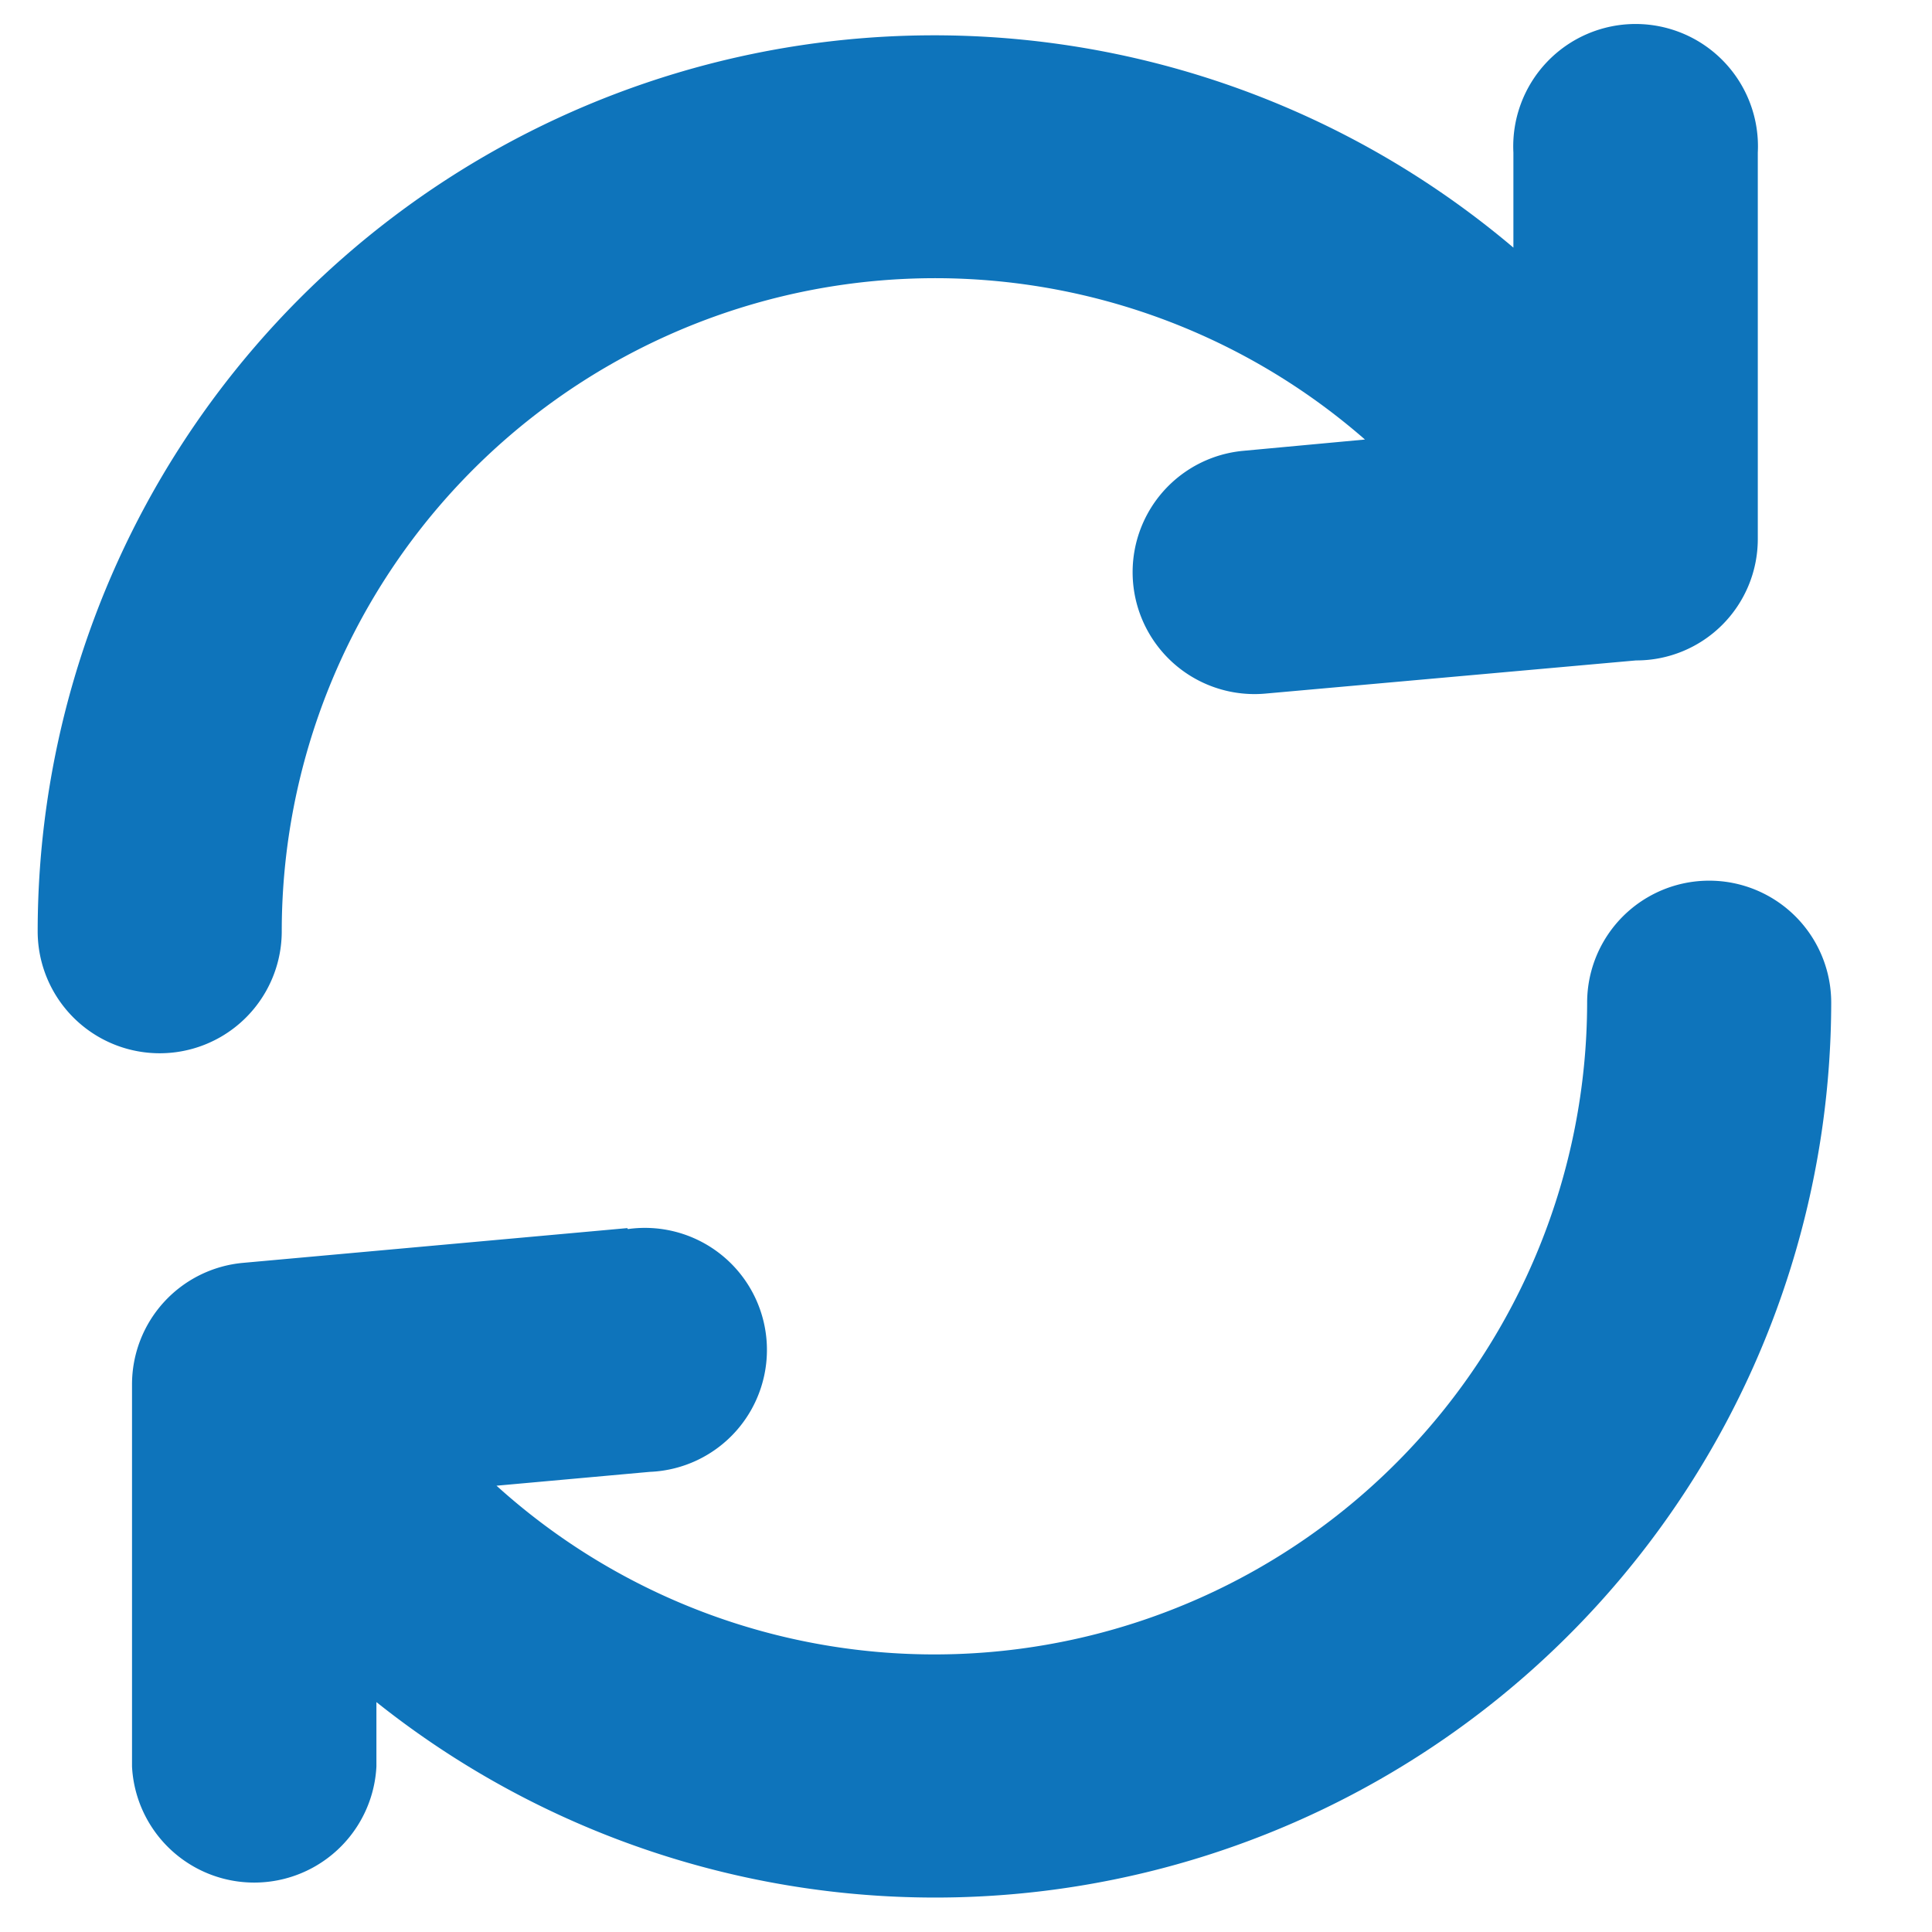
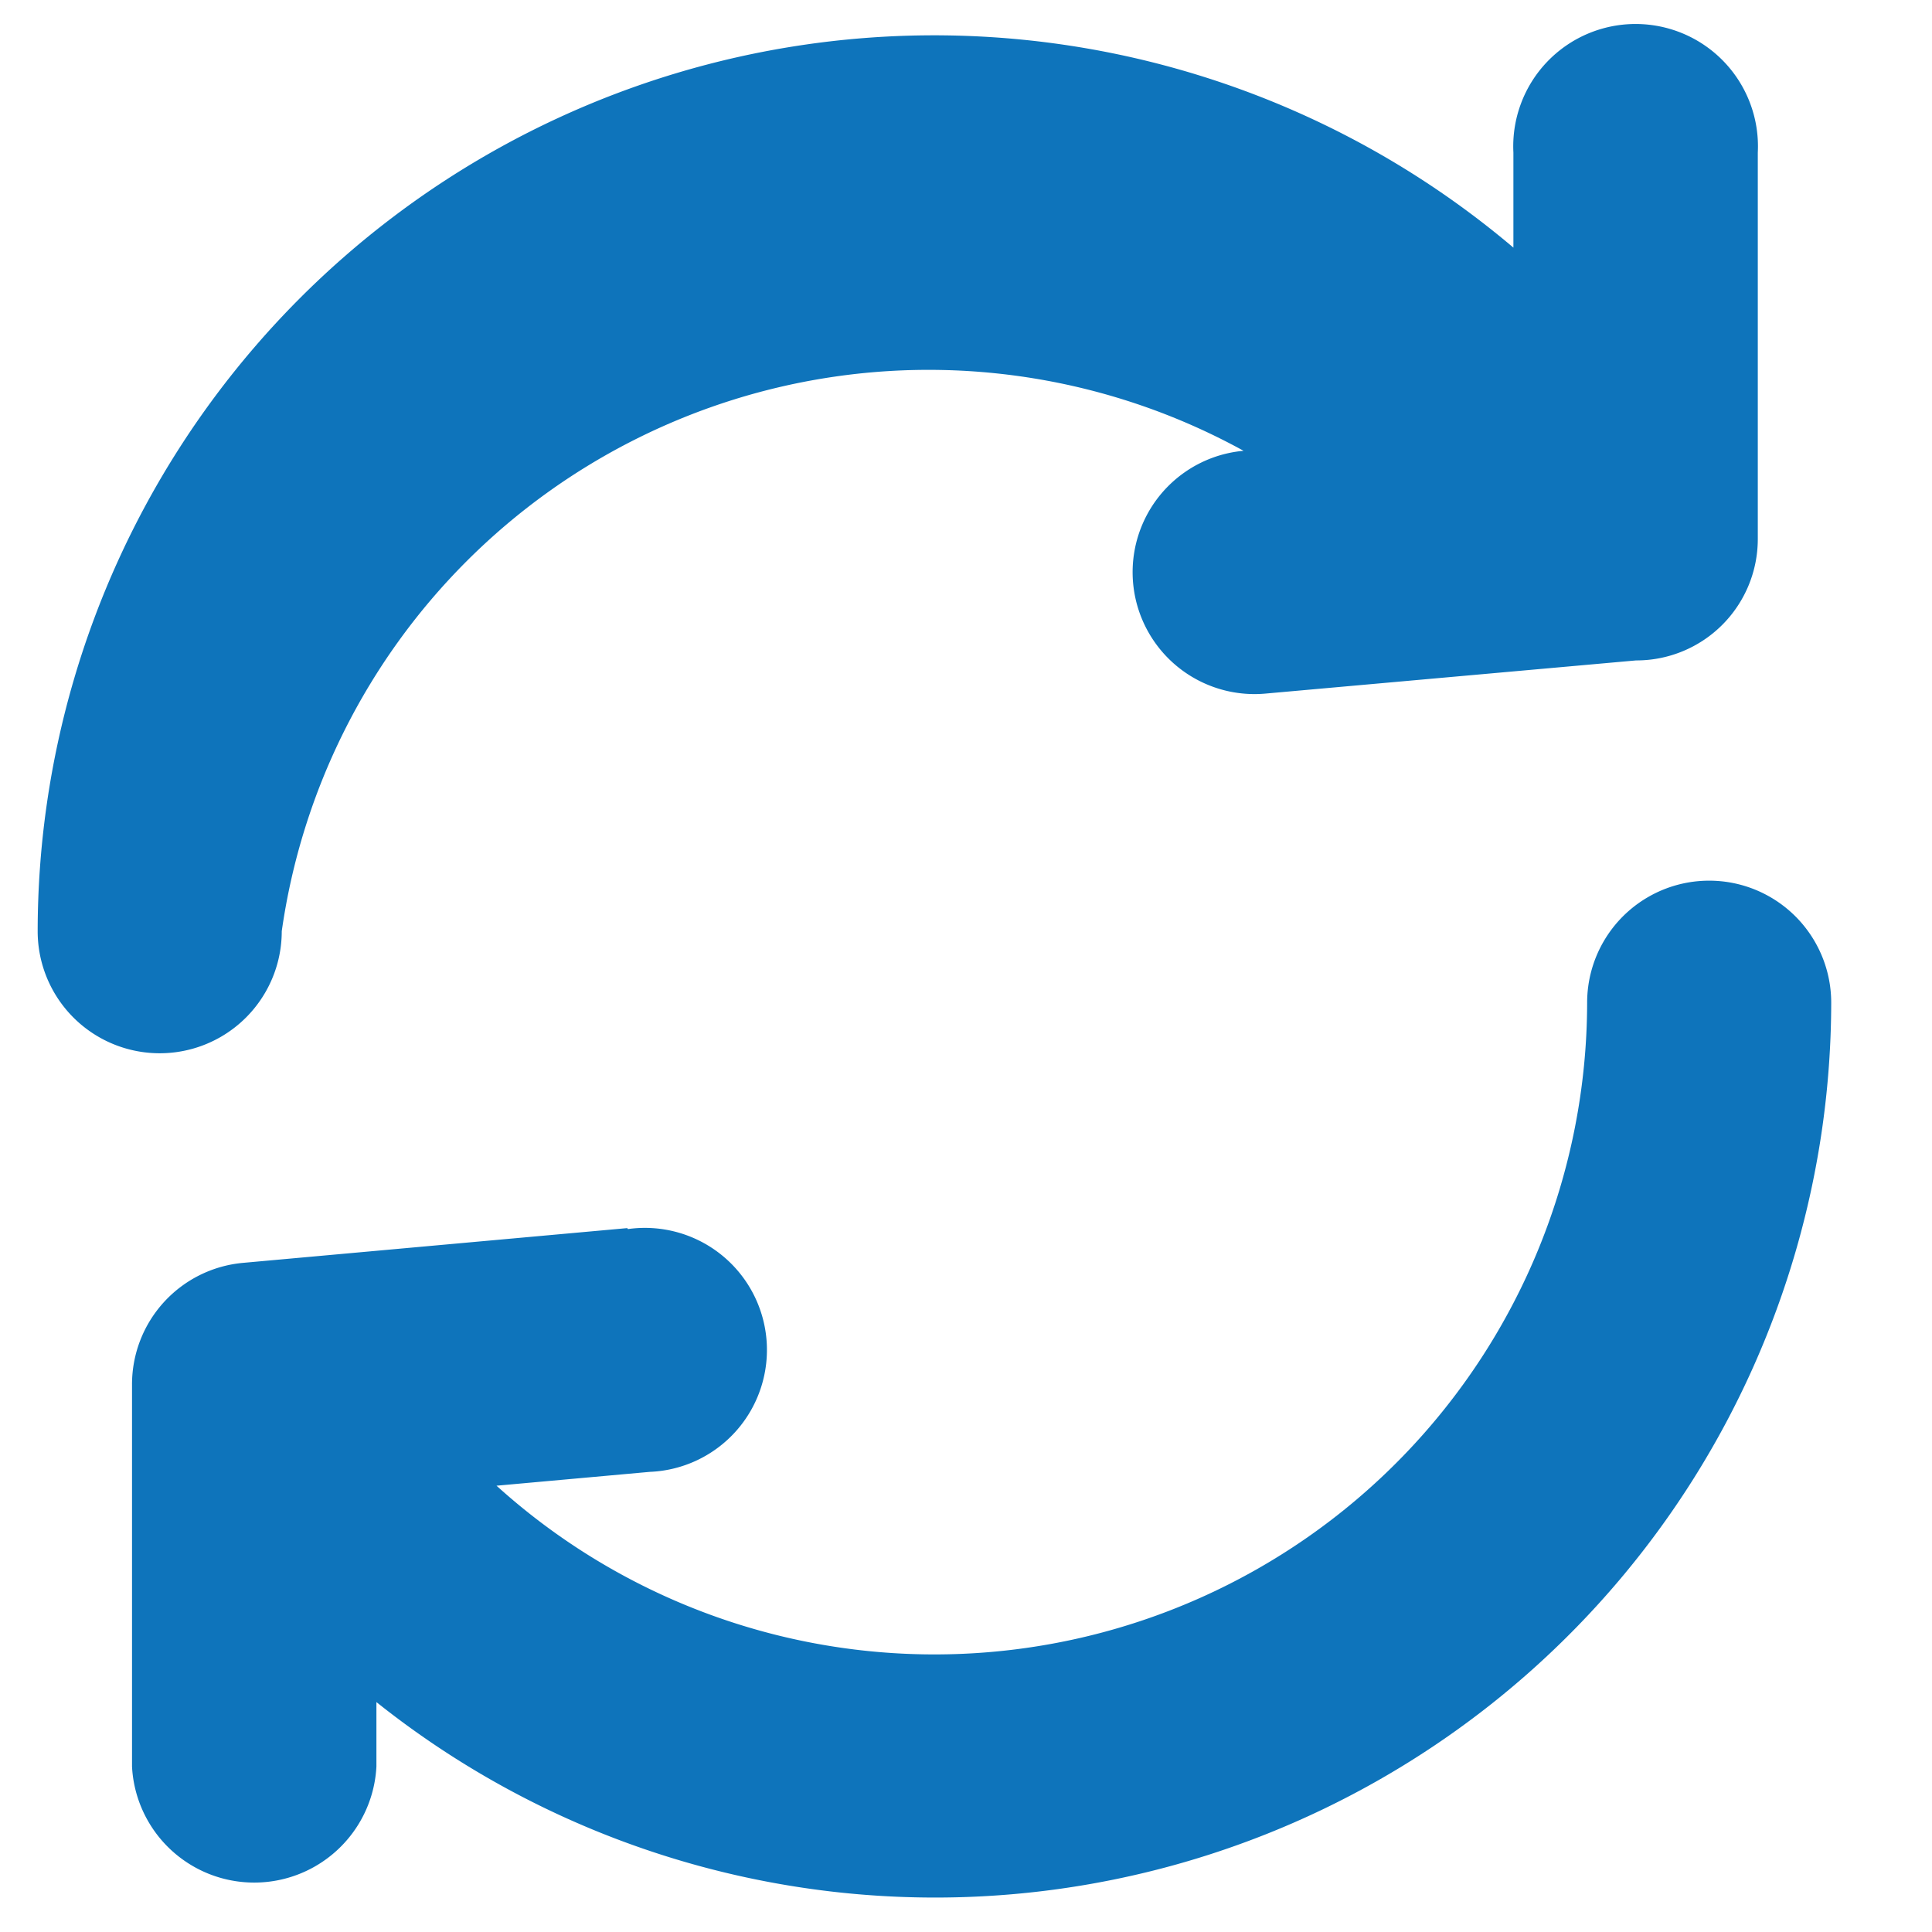
<svg xmlns="http://www.w3.org/2000/svg" id="acbf8e56-b727-46fc-a7f3-95b3ca489230" data-name="Layer 1" viewBox="0 0 60 60">
  <defs>
    <style>.a031571f-18a1-44cc-a3bc-a8d7fd95d222{fill:#0e74bb;}</style>
  </defs>
  <title>less server load consistence</title>
-   <path class="a031571f-18a1-44cc-a3bc-a8d7fd95d222" d="M8.75,28.92a3.79,3.79,0,0,1-7.58,0A27.84,27.84,0,0,1,47,7.69V4.74a3.8,3.8,0,1,1,7.59,0v12a3.77,3.77,0,0,1-3.78,3.77L39.3,21.54A3.78,3.78,0,1,1,38.62,14l3.77-.35A20.29,20.29,0,0,0,8.75,28.92ZM19.5,38.17a3.79,3.79,0,1,1,.68,7.54l-4.76.43a20.27,20.27,0,0,0,33.87-15,3.79,3.79,0,1,1,7.58,0A27.83,27.83,0,0,1,11.69,52.86v2a3.8,3.8,0,0,1-7.59,0V43h0a3.79,3.79,0,0,1,3.44-3.78l11.94-1.08Z" />
+   <path class="a031571f-18a1-44cc-a3bc-a8d7fd95d222" d="M8.75,28.92a3.79,3.79,0,0,1-7.58,0A27.84,27.84,0,0,1,47,7.69V4.74a3.8,3.8,0,1,1,7.59,0v12a3.77,3.77,0,0,1-3.78,3.77L39.3,21.54A3.78,3.78,0,1,1,38.62,14A20.29,20.29,0,0,0,8.75,28.92ZM19.5,38.17a3.79,3.79,0,1,1,.68,7.54l-4.76.43a20.27,20.27,0,0,0,33.87-15,3.79,3.79,0,1,1,7.58,0A27.83,27.83,0,0,1,11.69,52.86v2a3.8,3.8,0,0,1-7.59,0V43h0a3.79,3.79,0,0,1,3.44-3.78l11.94-1.08Z" />
</svg>